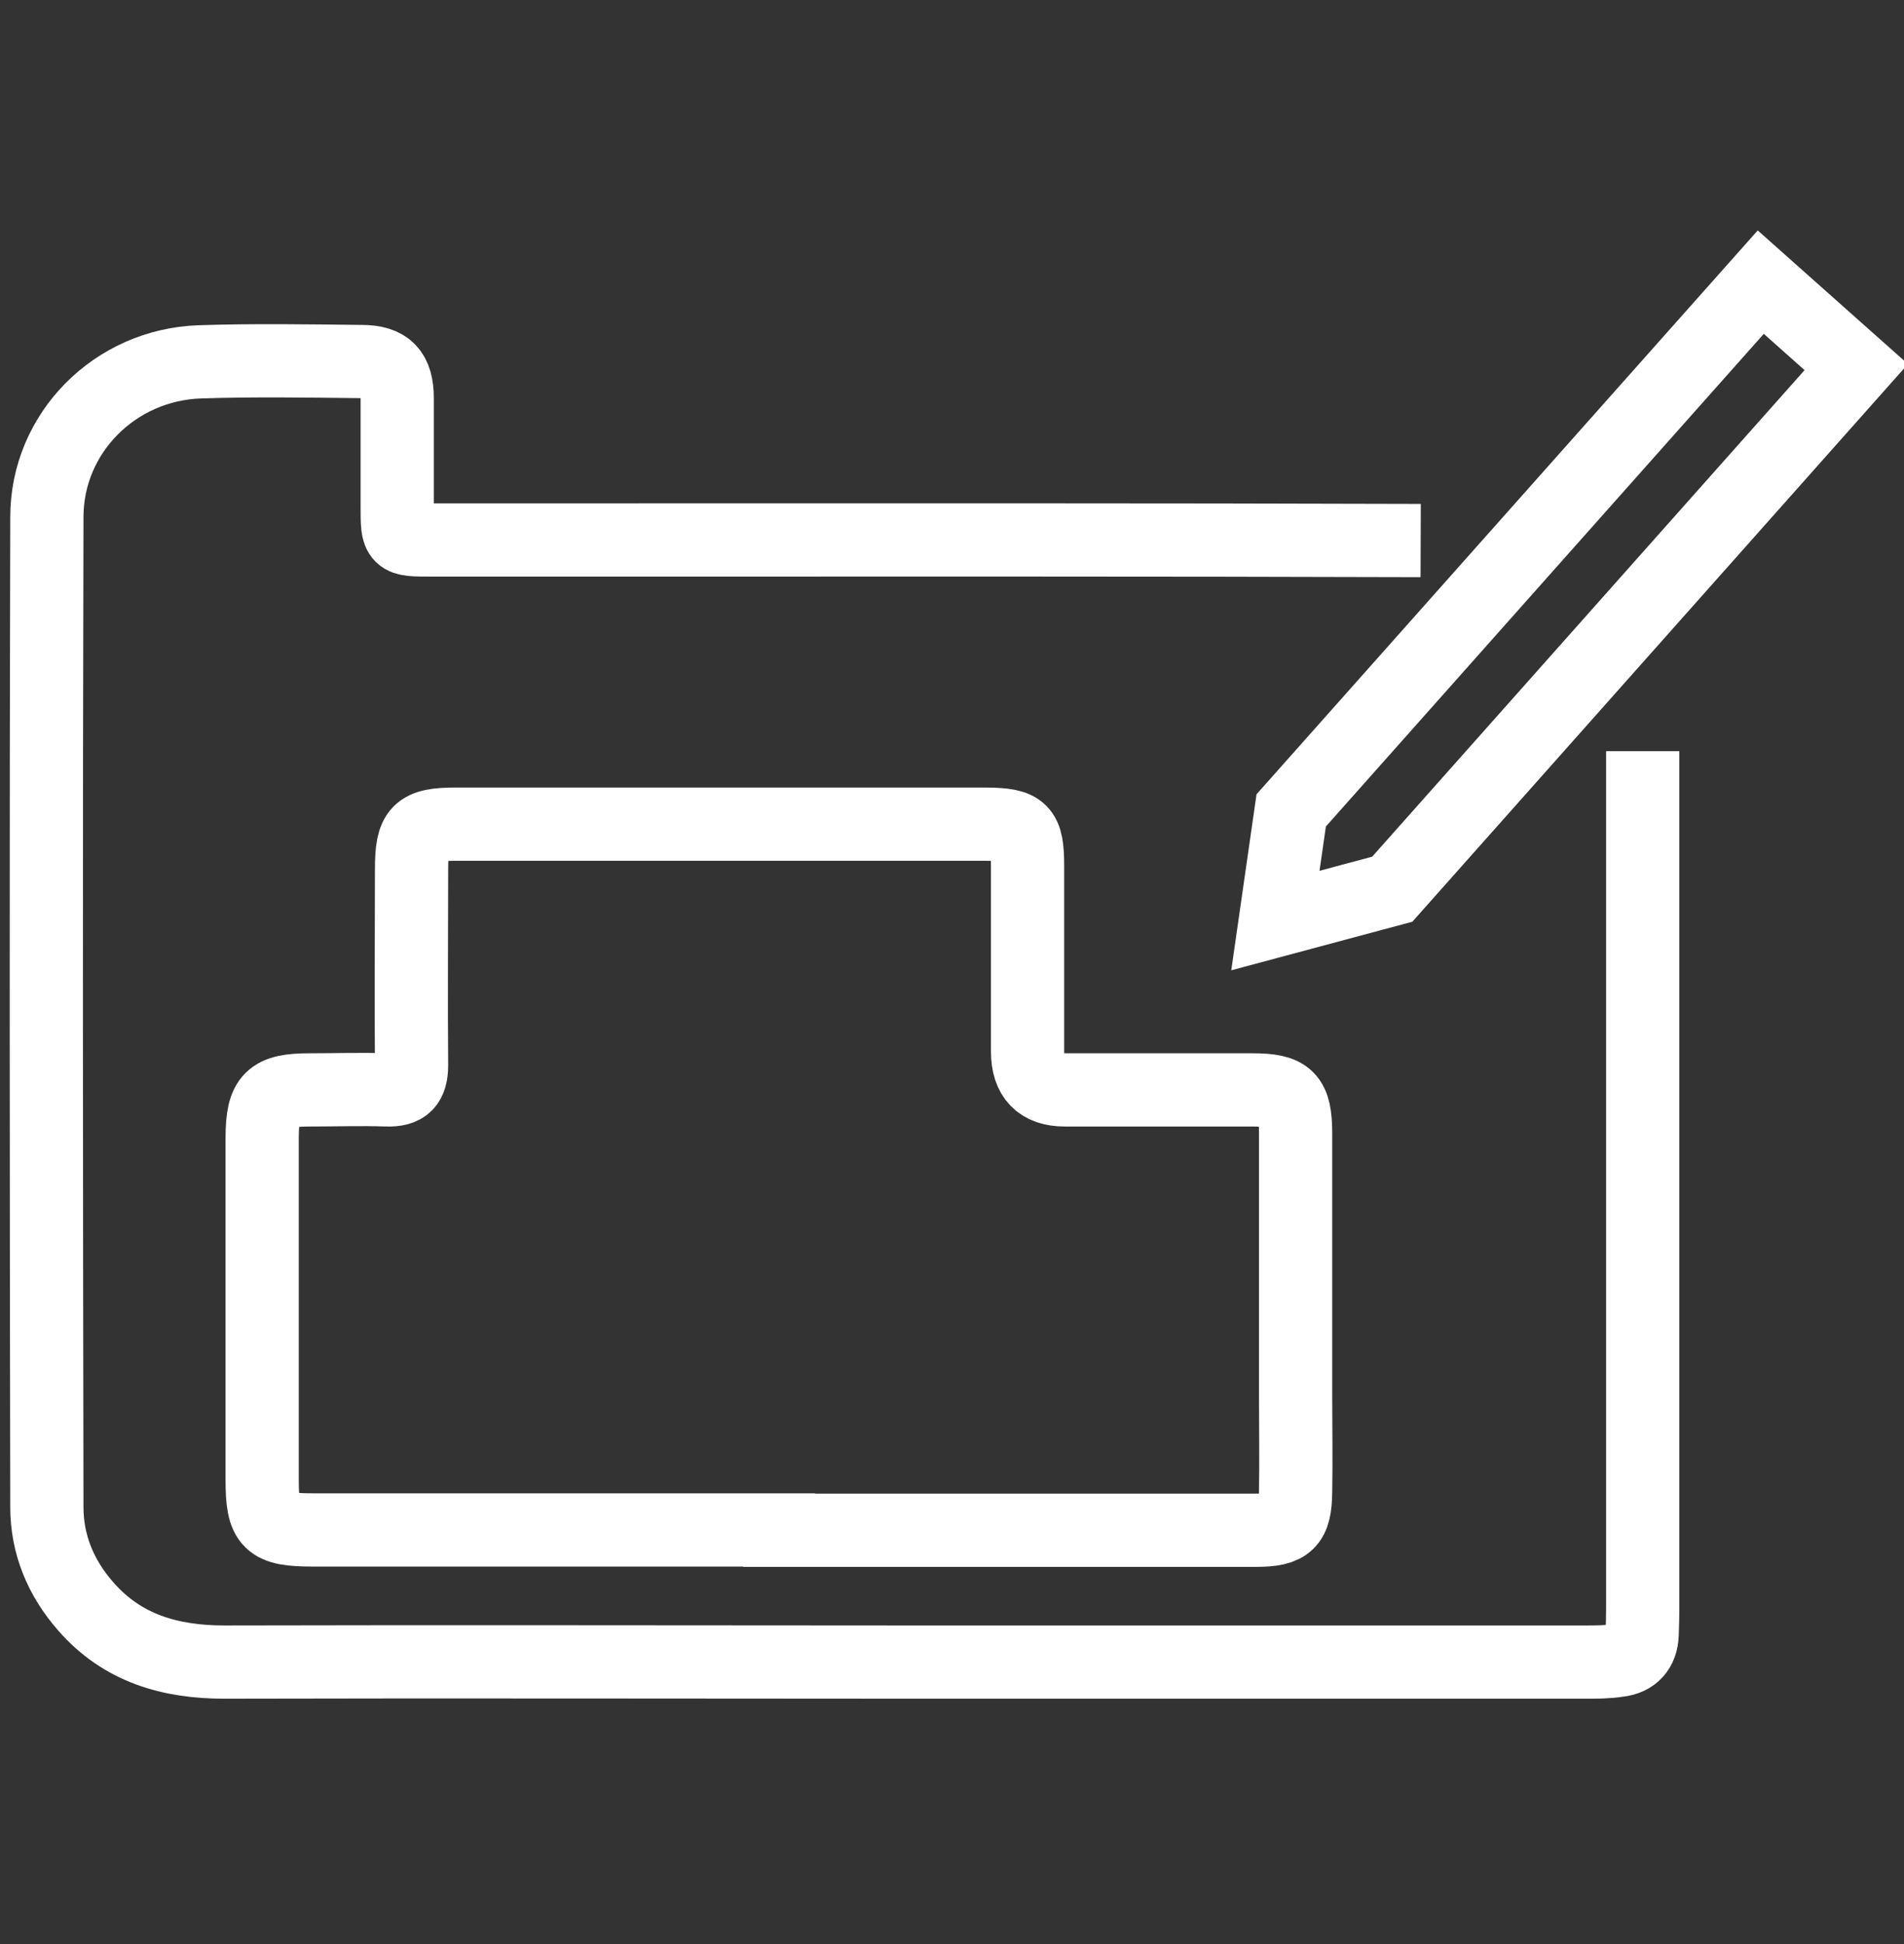
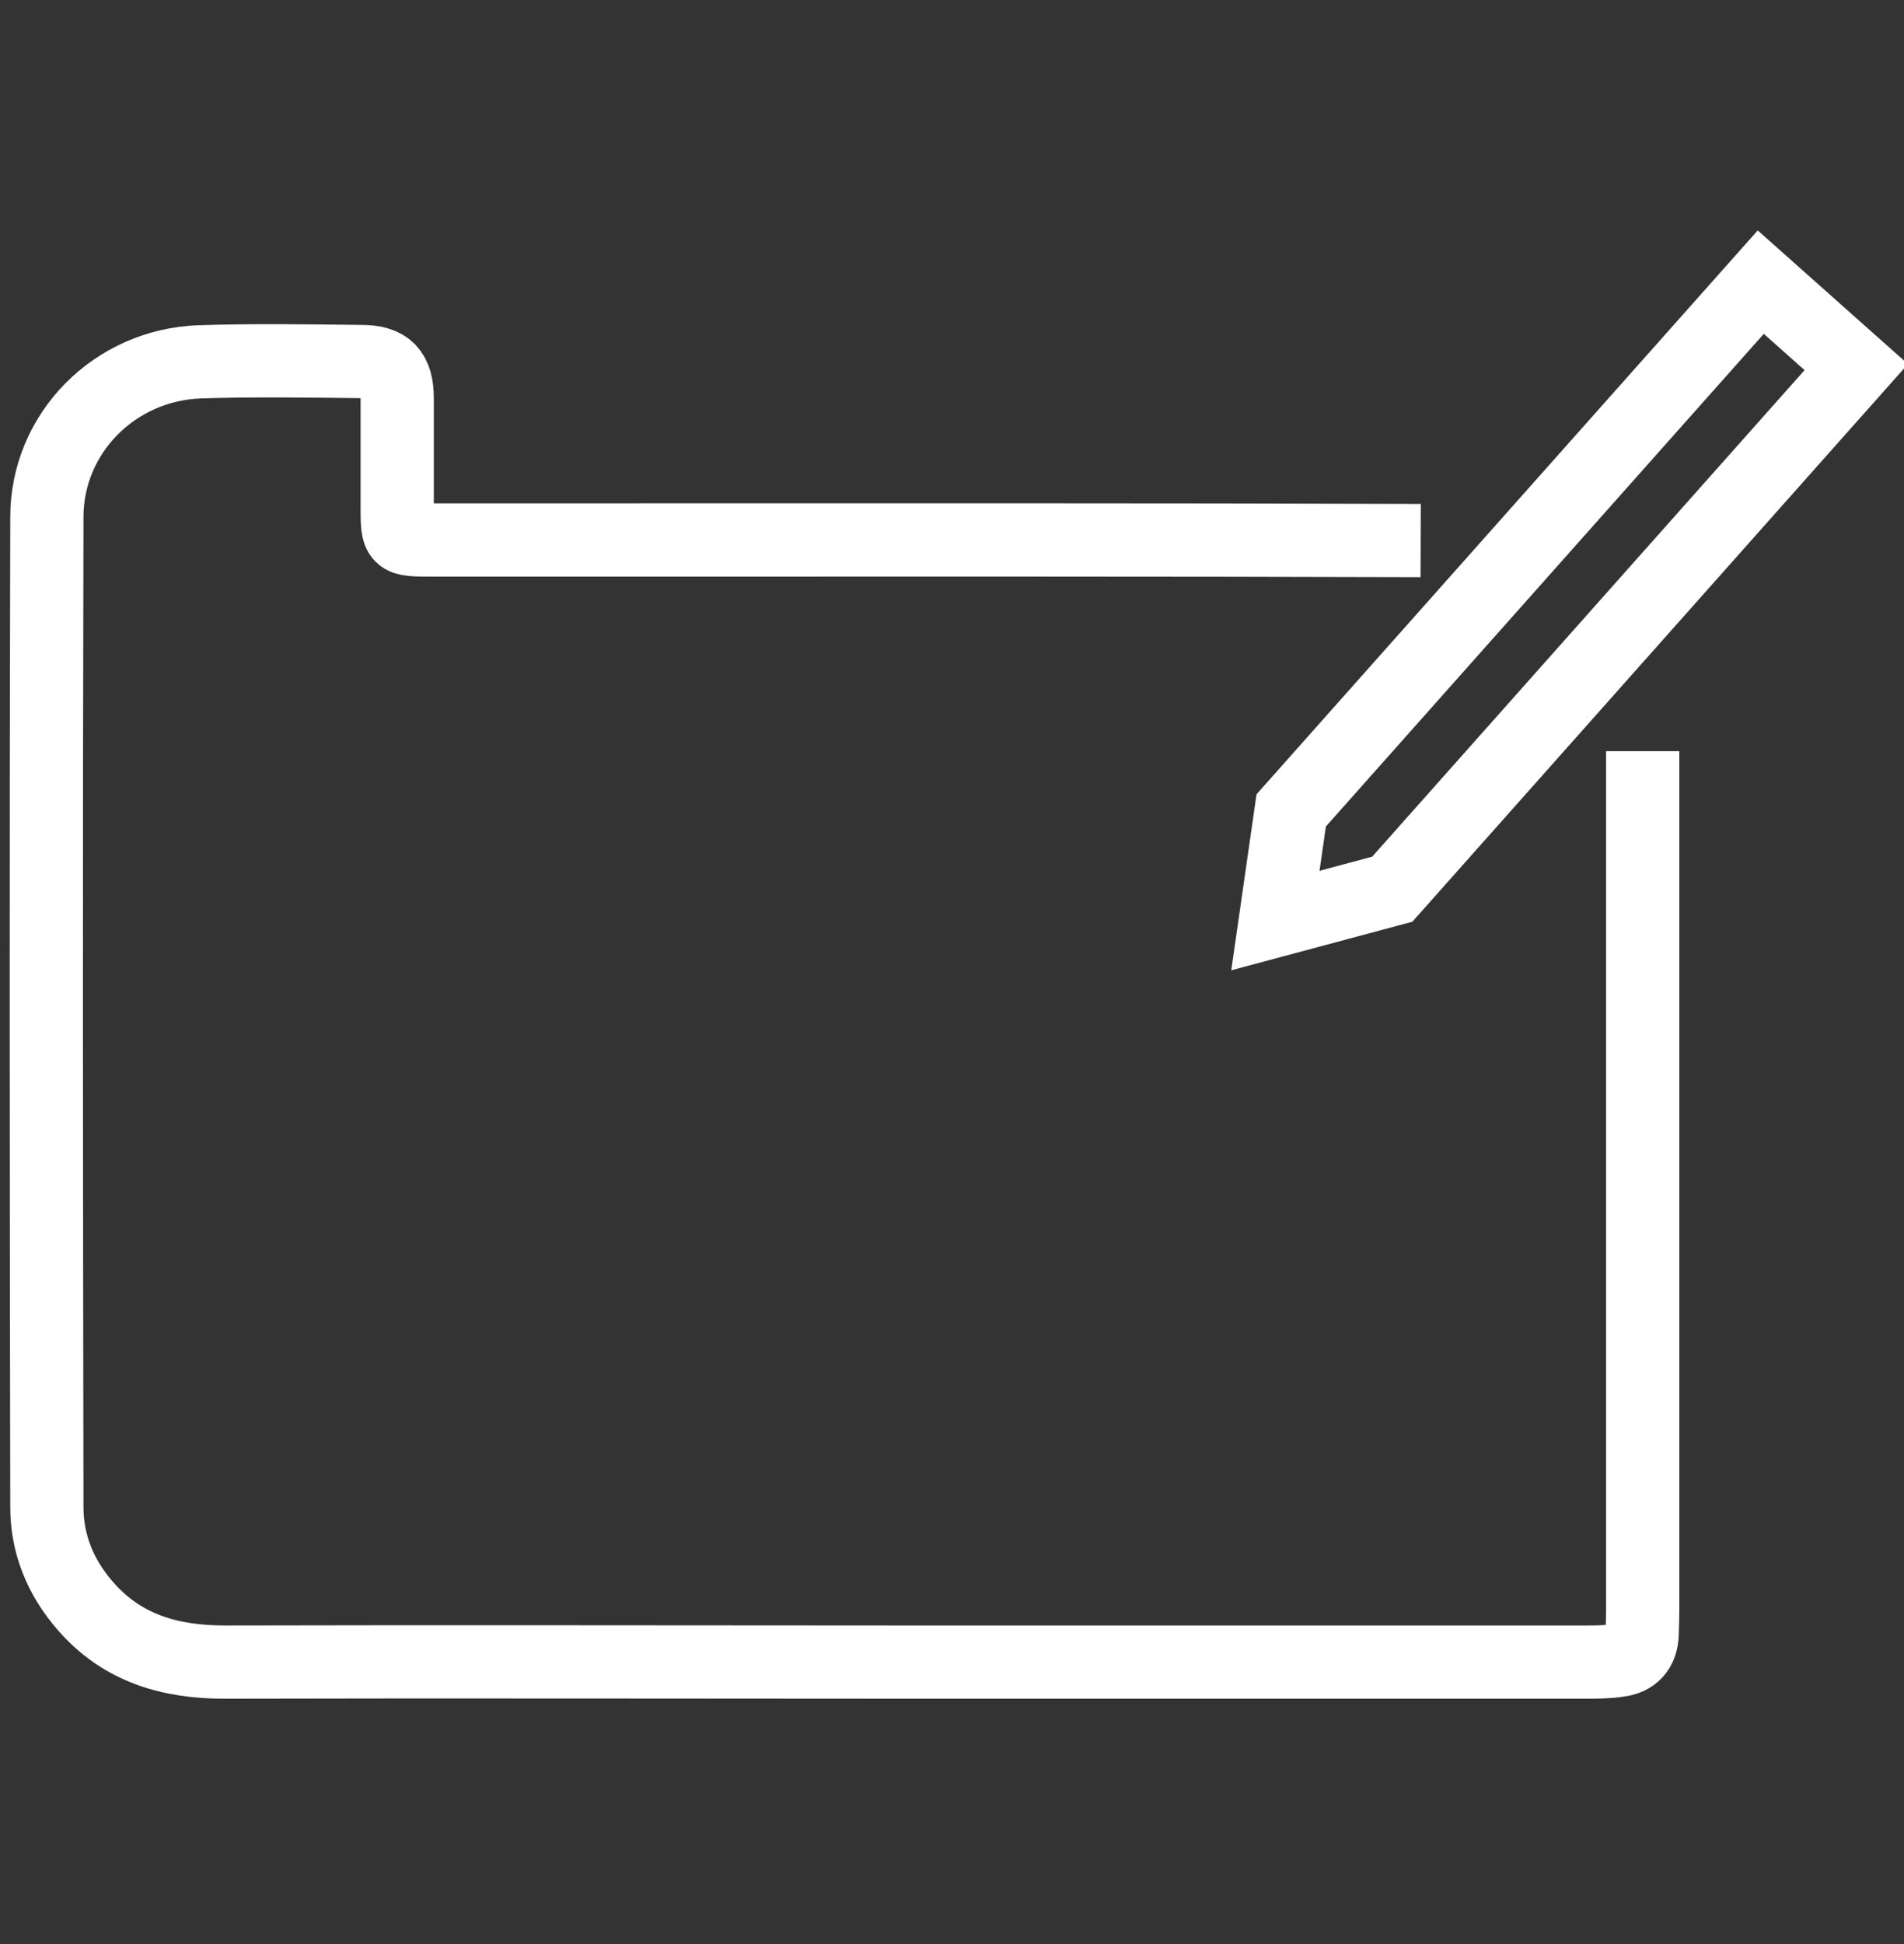
<svg xmlns="http://www.w3.org/2000/svg" id="Layer_1" data-name="Layer 1" viewBox="0 0 65 66.36">
  <rect x="0" y="0" width="65" height="66.36" fill="#333333" stroke="none" />
  <defs>
    <style>      .cls-1 {        fill: none;        stroke: #fff;        stroke-miterlimit: 10;        stroke-width: 2.5px;      }    </style>
  </defs>
  <g>
    <path class="cls-1" d="M48.5,18.45c-9.16-.03-18.31-.02-27.47-.02-2.11,0-4.21,0-6.32,0-1.14,0-1.15,0-1.15-1.12,0-1.24,0-2.47,0-3.71,0-.9-.34-1.26-1.22-1.26-1.84-.02-3.68-.05-5.52.01-2.9.1-5.22,2.43-5.22,5.3-.03,11.26-.02,22.52,0,33.79,0,1.27.47,2.41,1.32,3.38,1.26,1.45,2.9,1.91,4.75,1.91,7.73-.02,15.45,0,23.18,0,7.75,0,15.5,0,23.25,0,.39,0,.78,0,1.16-.06.5-.06.78-.37.8-.88.01-.29.02-.58.02-.87,0-9.76,0-19.52,0-29.28" />
-     <path class="cls-1" d="M26.6,52.23c5.43,0,10.85,0,16.28,0,1.09,0,1.34-.25,1.35-1.32.02-1.09,0-2.18,0-3.27,0-2.98,0-5.96,0-8.94,0-1.25-.26-1.5-1.49-1.5-2.13,0-4.26,0-6.39,0q-1.27,0-1.27-1.31c0-2.11,0-4.21,0-6.32,0-1.25-.18-1.43-1.43-1.44-6.03,0-12.06,0-18.09,0-1.29,0-1.51.23-1.51,1.54,0,2.23-.02,4.46,0,6.68,0,.63-.22.87-.85.85-.87-.03-1.74,0-2.62,0-1.34,0-1.62.28-1.63,1.61,0,3.9,0,7.8,0,11.7,0,1.49.23,1.71,1.74,1.71,5.3,0,10.61,0,15.91,0Z" />
  </g>
  <polygon class="cls-1" points="63.37 12.53 47.53 30.35 43.54 31.42 44.08 27.66 60.11 9.63 63.1 12.29 63.37 12.53" />
</svg>